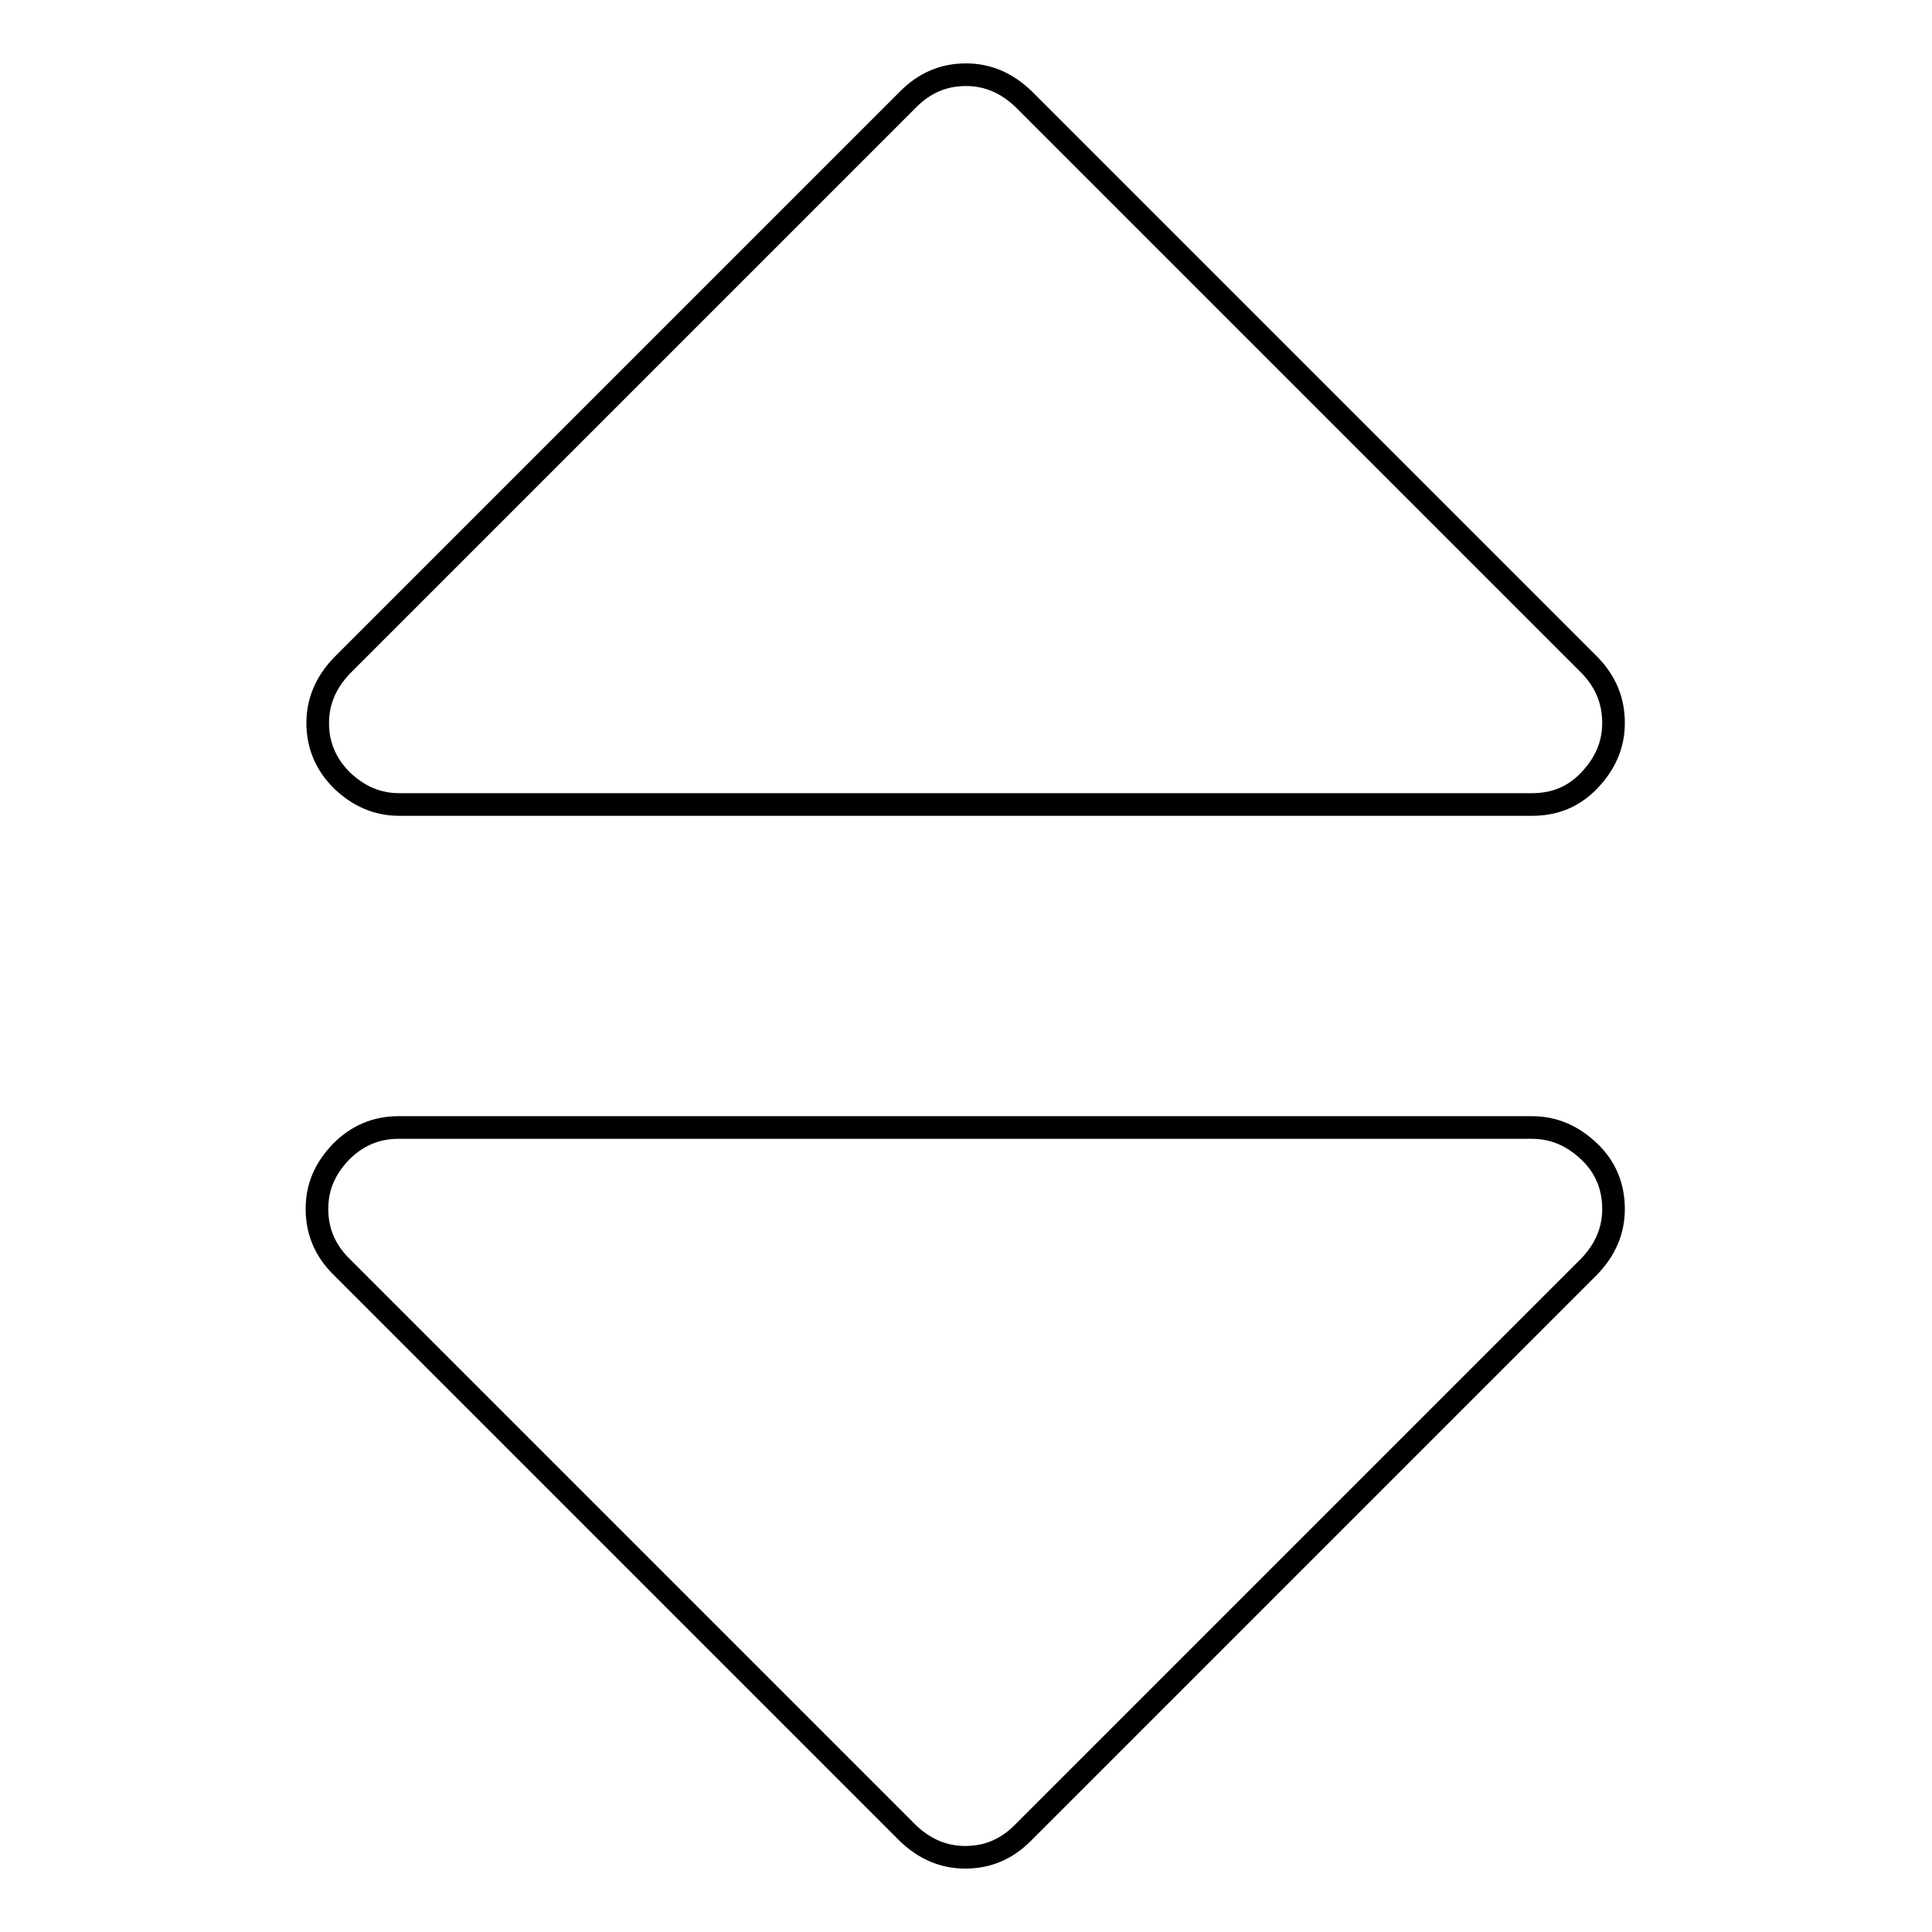
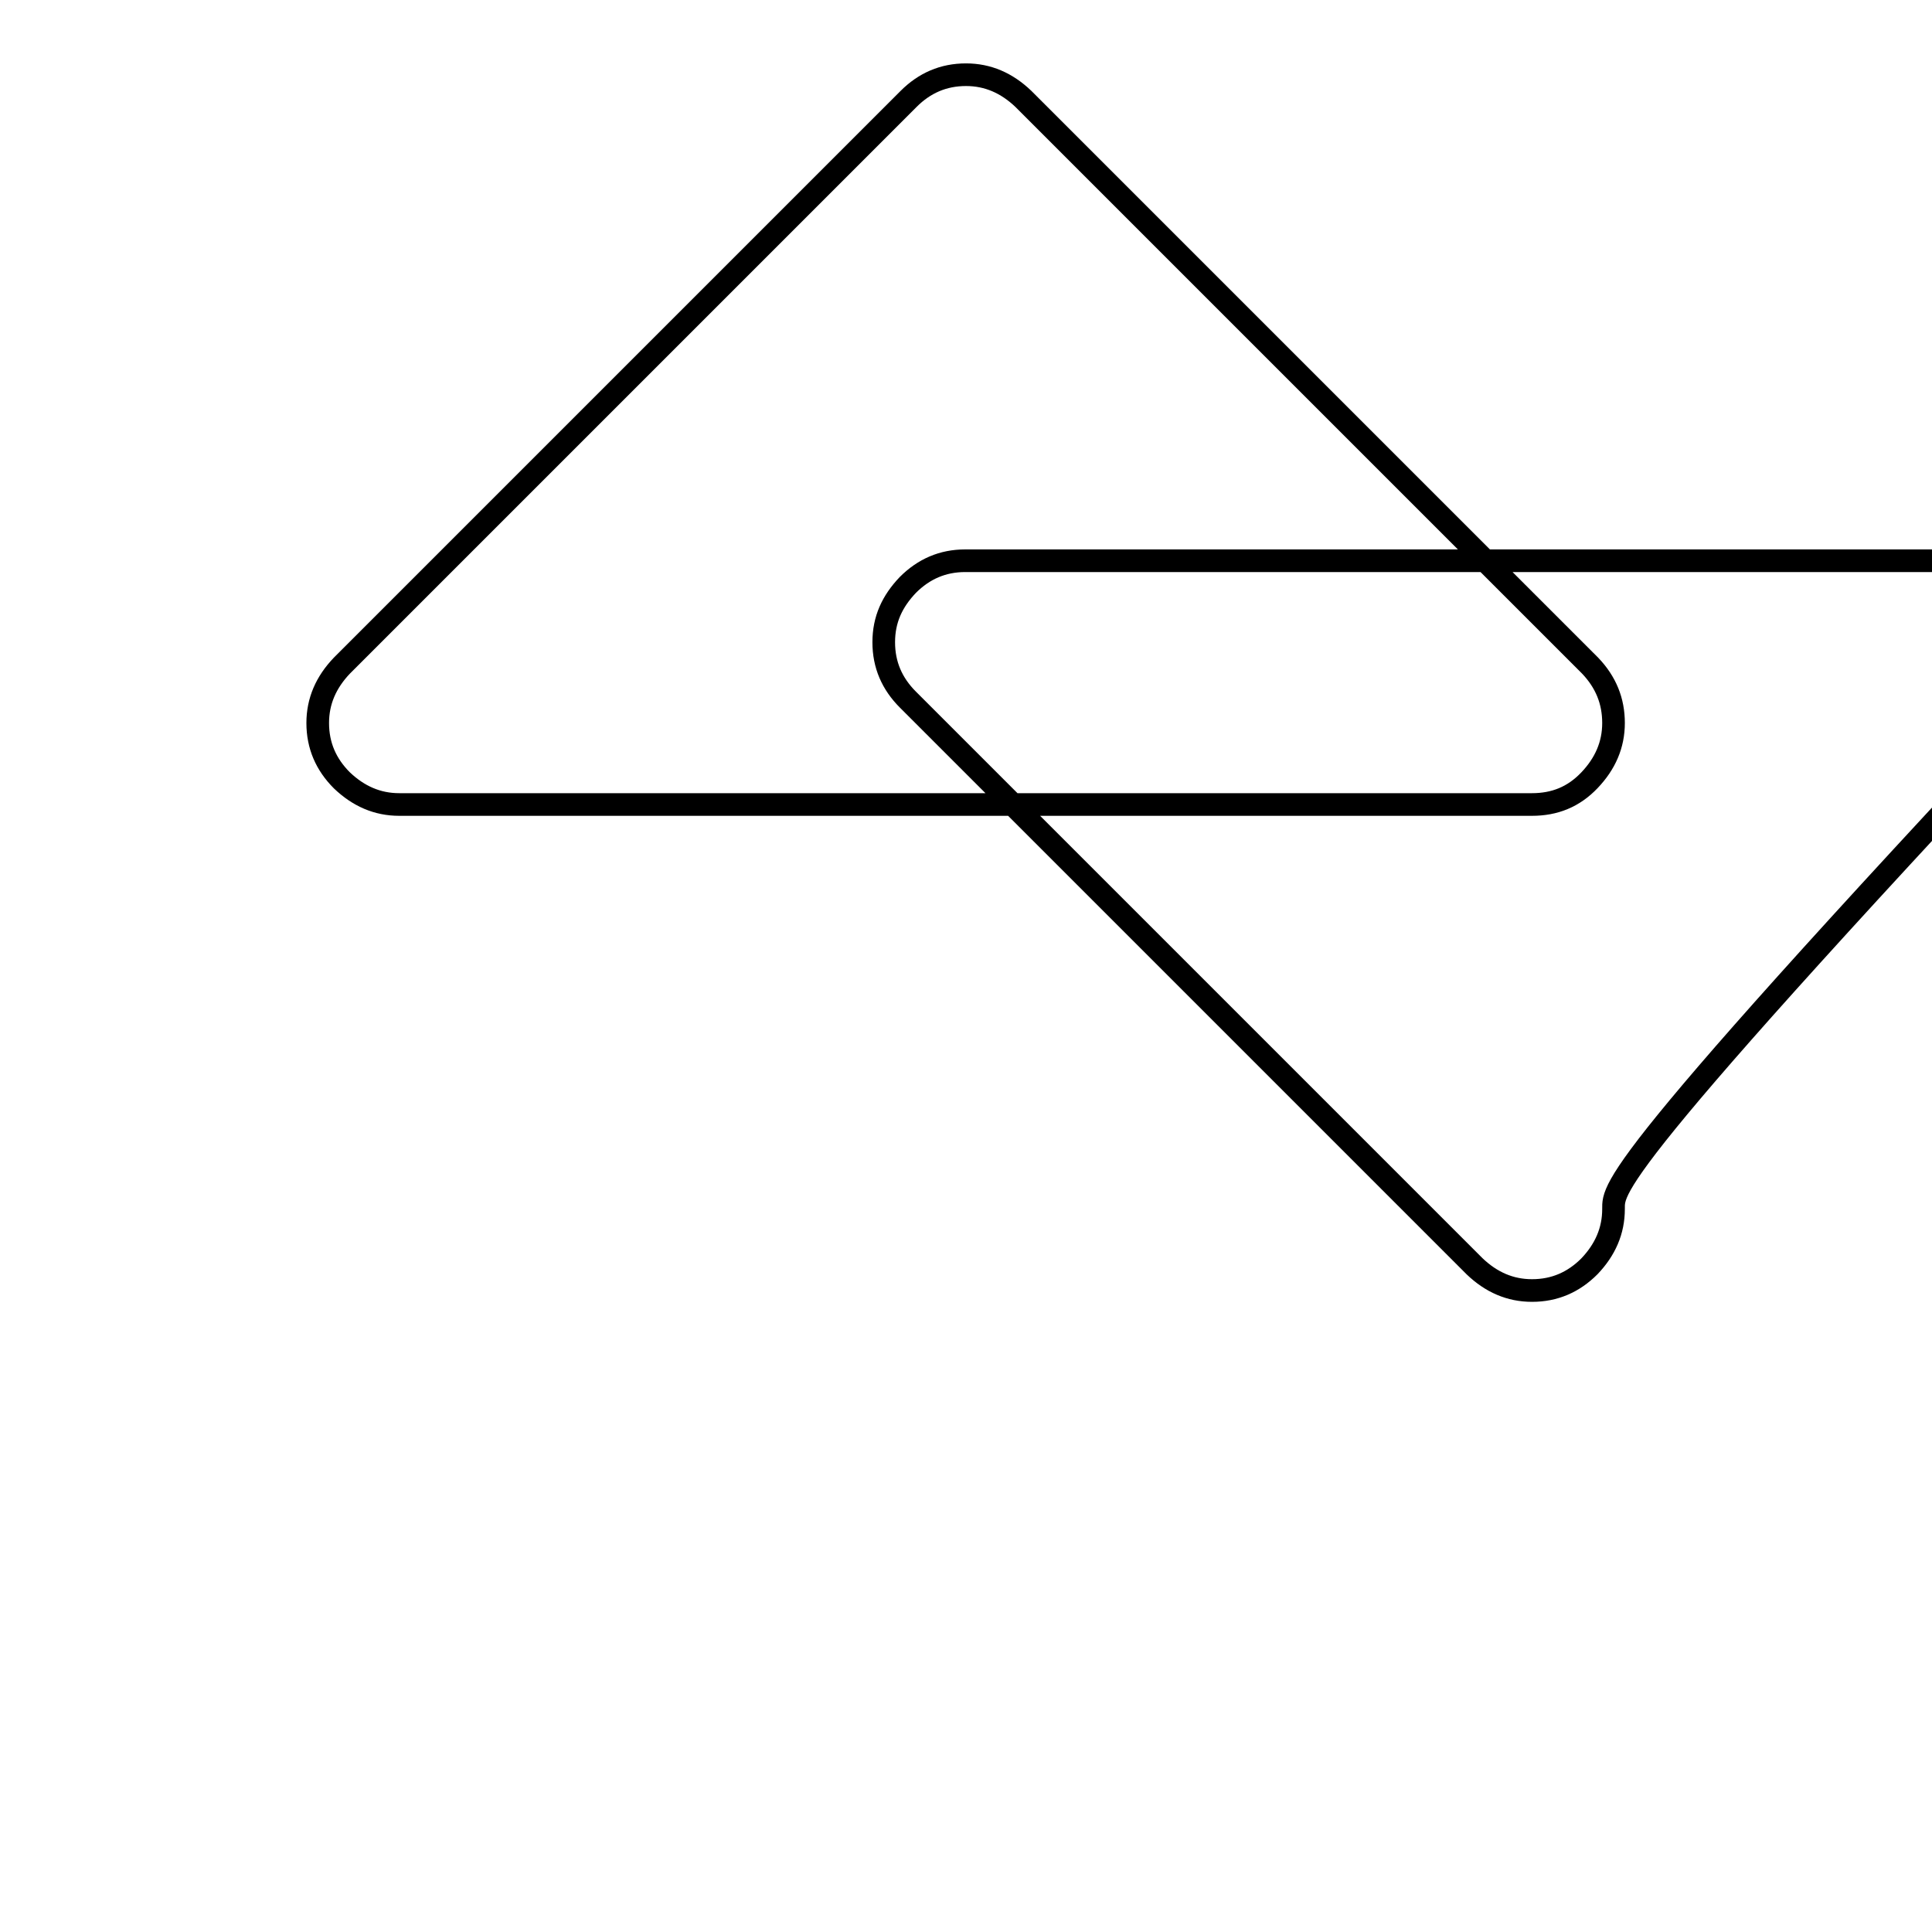
<svg xmlns="http://www.w3.org/2000/svg" version="1.1" x="0px" y="0px" viewBox="0 0 256 256" enable-background="new 0 0 256 256" xml:space="preserve">
  <g>
-     <path stroke-width="3" fill-opacity="0" stroke="#000000" d="M213.8,160.2c0,2.9-1.1,5.4-3.2,7.6l-75.1,75.1c-2.1,2.1-4.6,3.2-7.6,3.2c-2.9,0-5.4-1.1-7.6-3.2 l-75.1-75.1c-2.1-2.1-3.2-4.6-3.2-7.6s1.1-5.4,3.2-7.6c2.1-2.1,4.6-3.2,7.6-3.2h150.2c2.9,0,5.4,1.1,7.6,3.2 C212.8,154.7,213.8,157.3,213.8,160.2z M213.8,95.8c0,2.9-1.1,5.4-3.2,7.6s-4.6,3.2-7.6,3.2H52.9c-2.9,0-5.4-1.1-7.6-3.2 c-2.1-2.1-3.2-4.6-3.2-7.6c0-2.9,1.1-5.4,3.2-7.6l75.1-75.1c2.1-2.1,4.6-3.2,7.6-3.2c2.9,0,5.4,1.1,7.6,3.2l75.1,75.1 C212.8,90.4,213.8,92.9,213.8,95.8z" />
+     <path stroke-width="3" fill-opacity="0" stroke="#000000" d="M213.8,160.2c0,2.9-1.1,5.4-3.2,7.6c-2.1,2.1-4.6,3.2-7.6,3.2c-2.9,0-5.4-1.1-7.6-3.2 l-75.1-75.1c-2.1-2.1-3.2-4.6-3.2-7.6s1.1-5.4,3.2-7.6c2.1-2.1,4.6-3.2,7.6-3.2h150.2c2.9,0,5.4,1.1,7.6,3.2 C212.8,154.7,213.8,157.3,213.8,160.2z M213.8,95.8c0,2.9-1.1,5.4-3.2,7.6s-4.6,3.2-7.6,3.2H52.9c-2.9,0-5.4-1.1-7.6-3.2 c-2.1-2.1-3.2-4.6-3.2-7.6c0-2.9,1.1-5.4,3.2-7.6l75.1-75.1c2.1-2.1,4.6-3.2,7.6-3.2c2.9,0,5.4,1.1,7.6,3.2l75.1,75.1 C212.8,90.4,213.8,92.9,213.8,95.8z" />
  </g>
</svg>